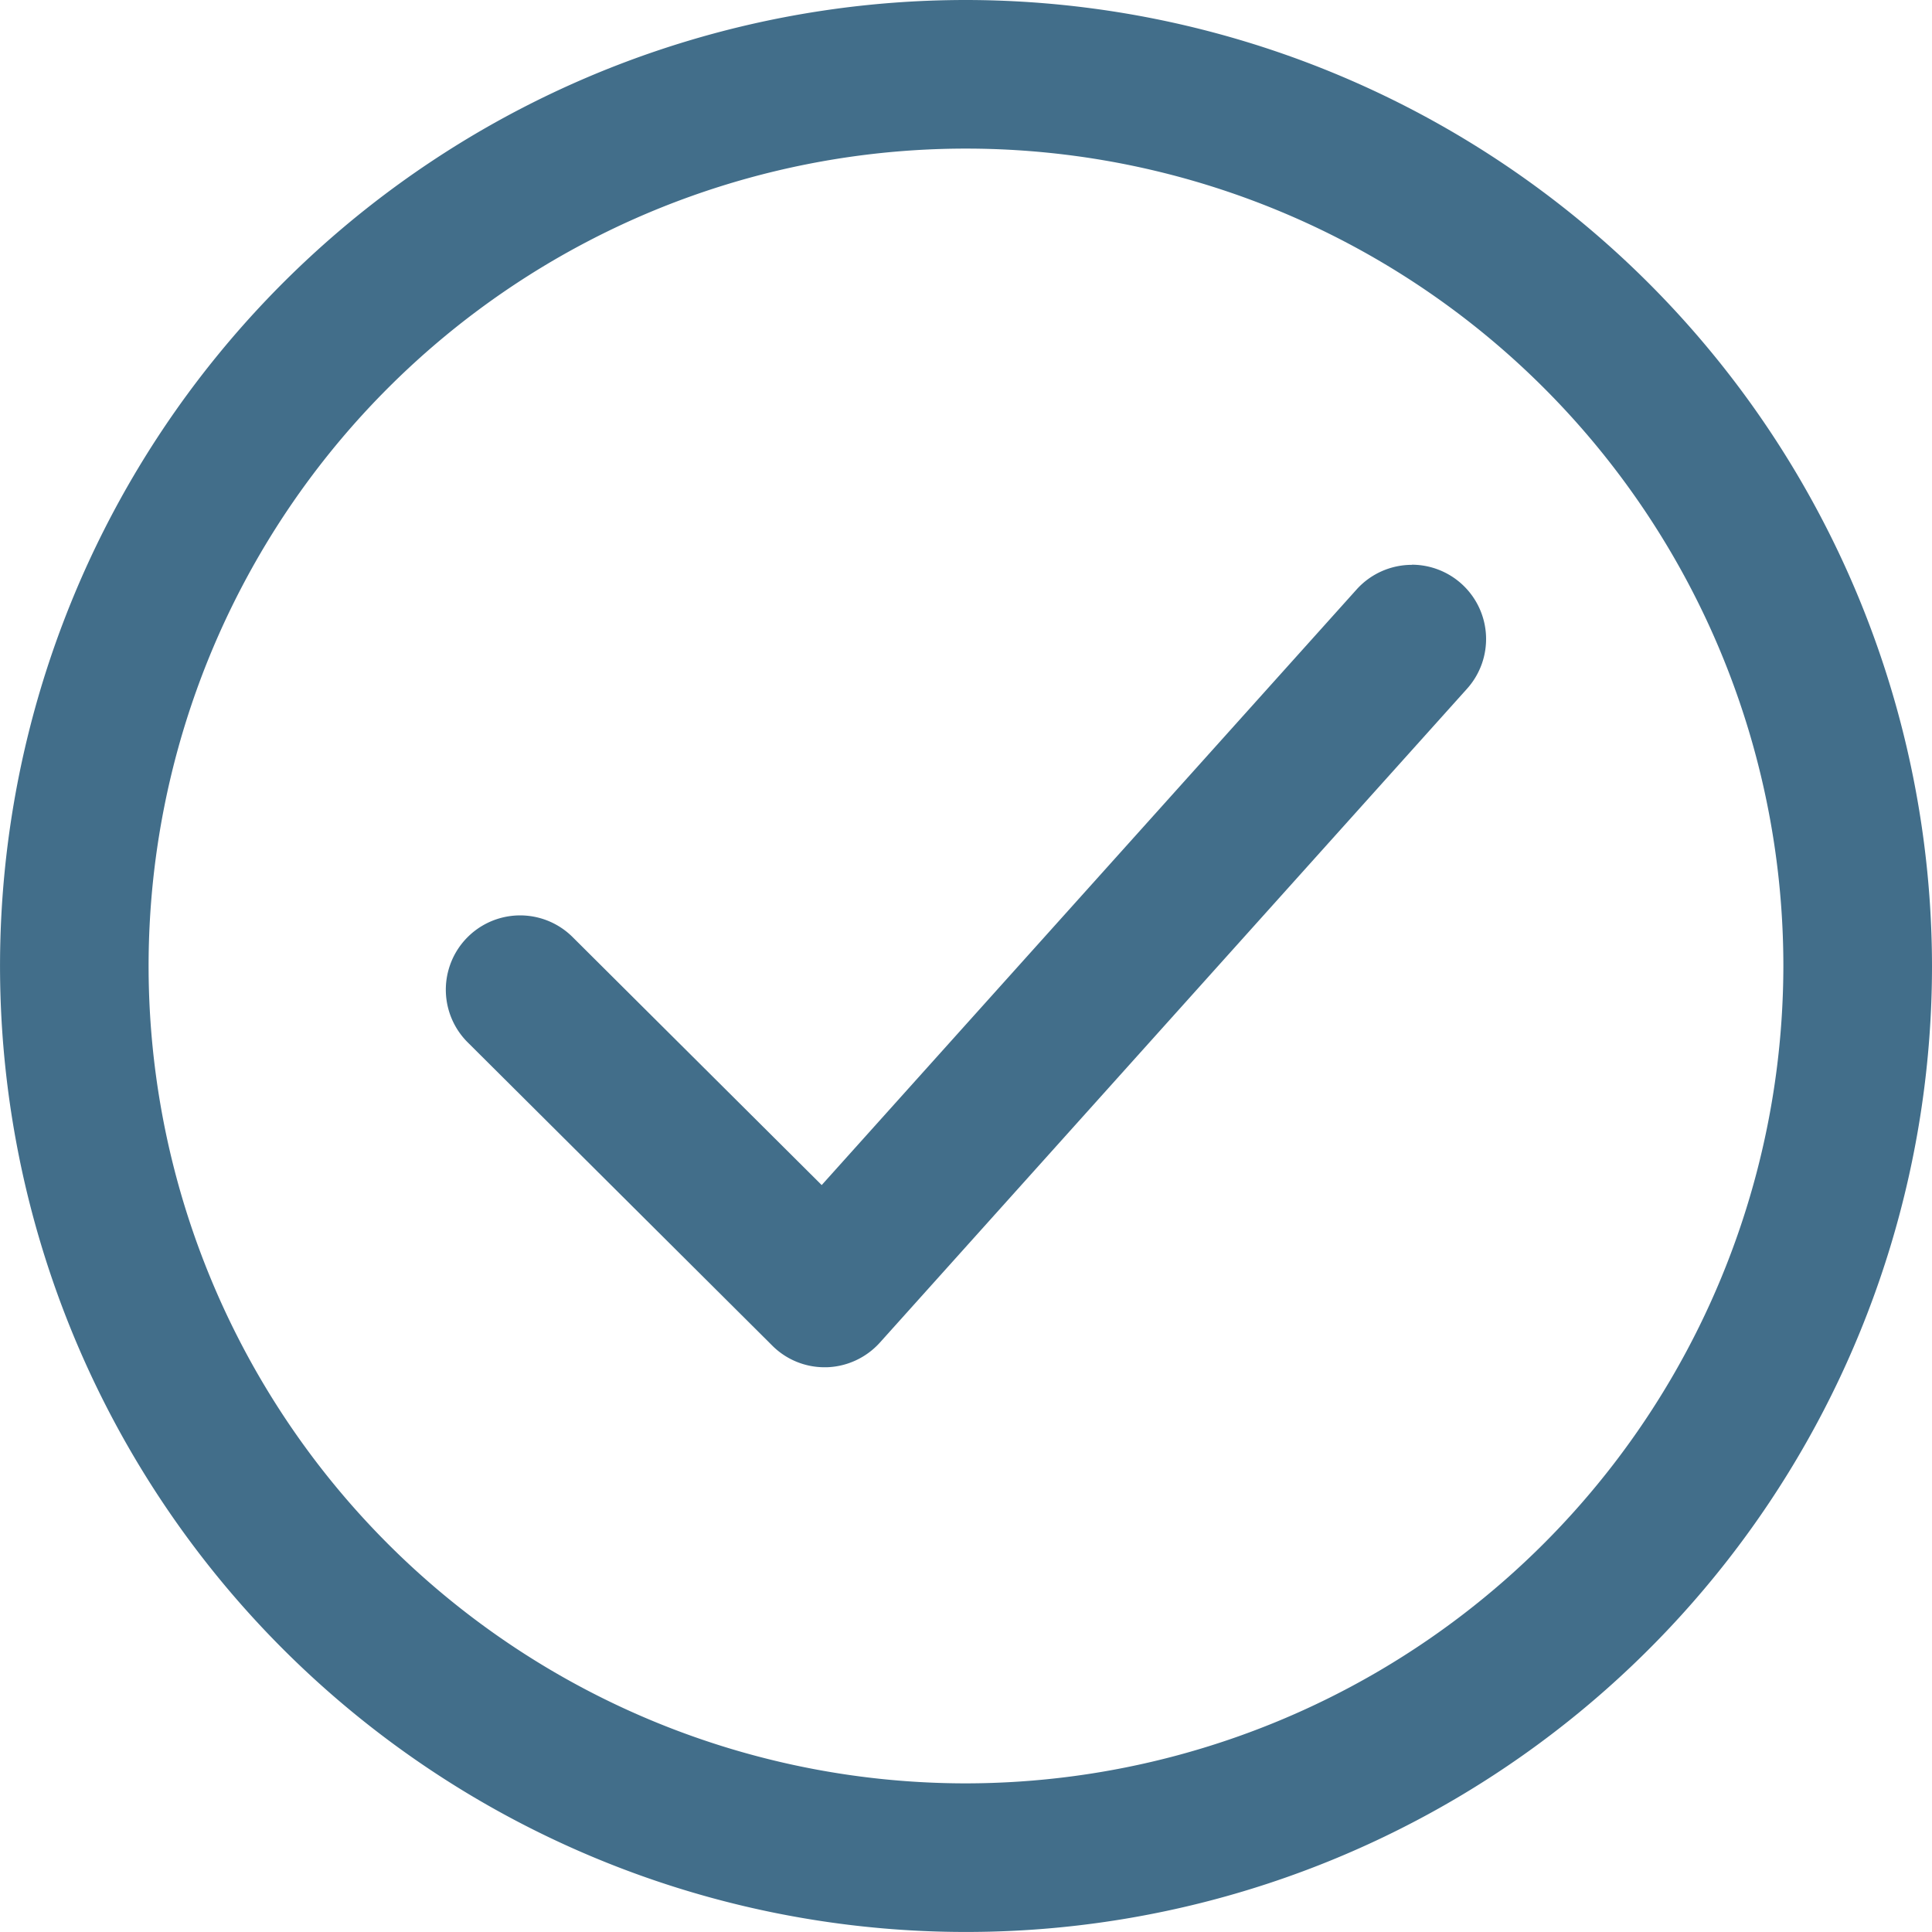
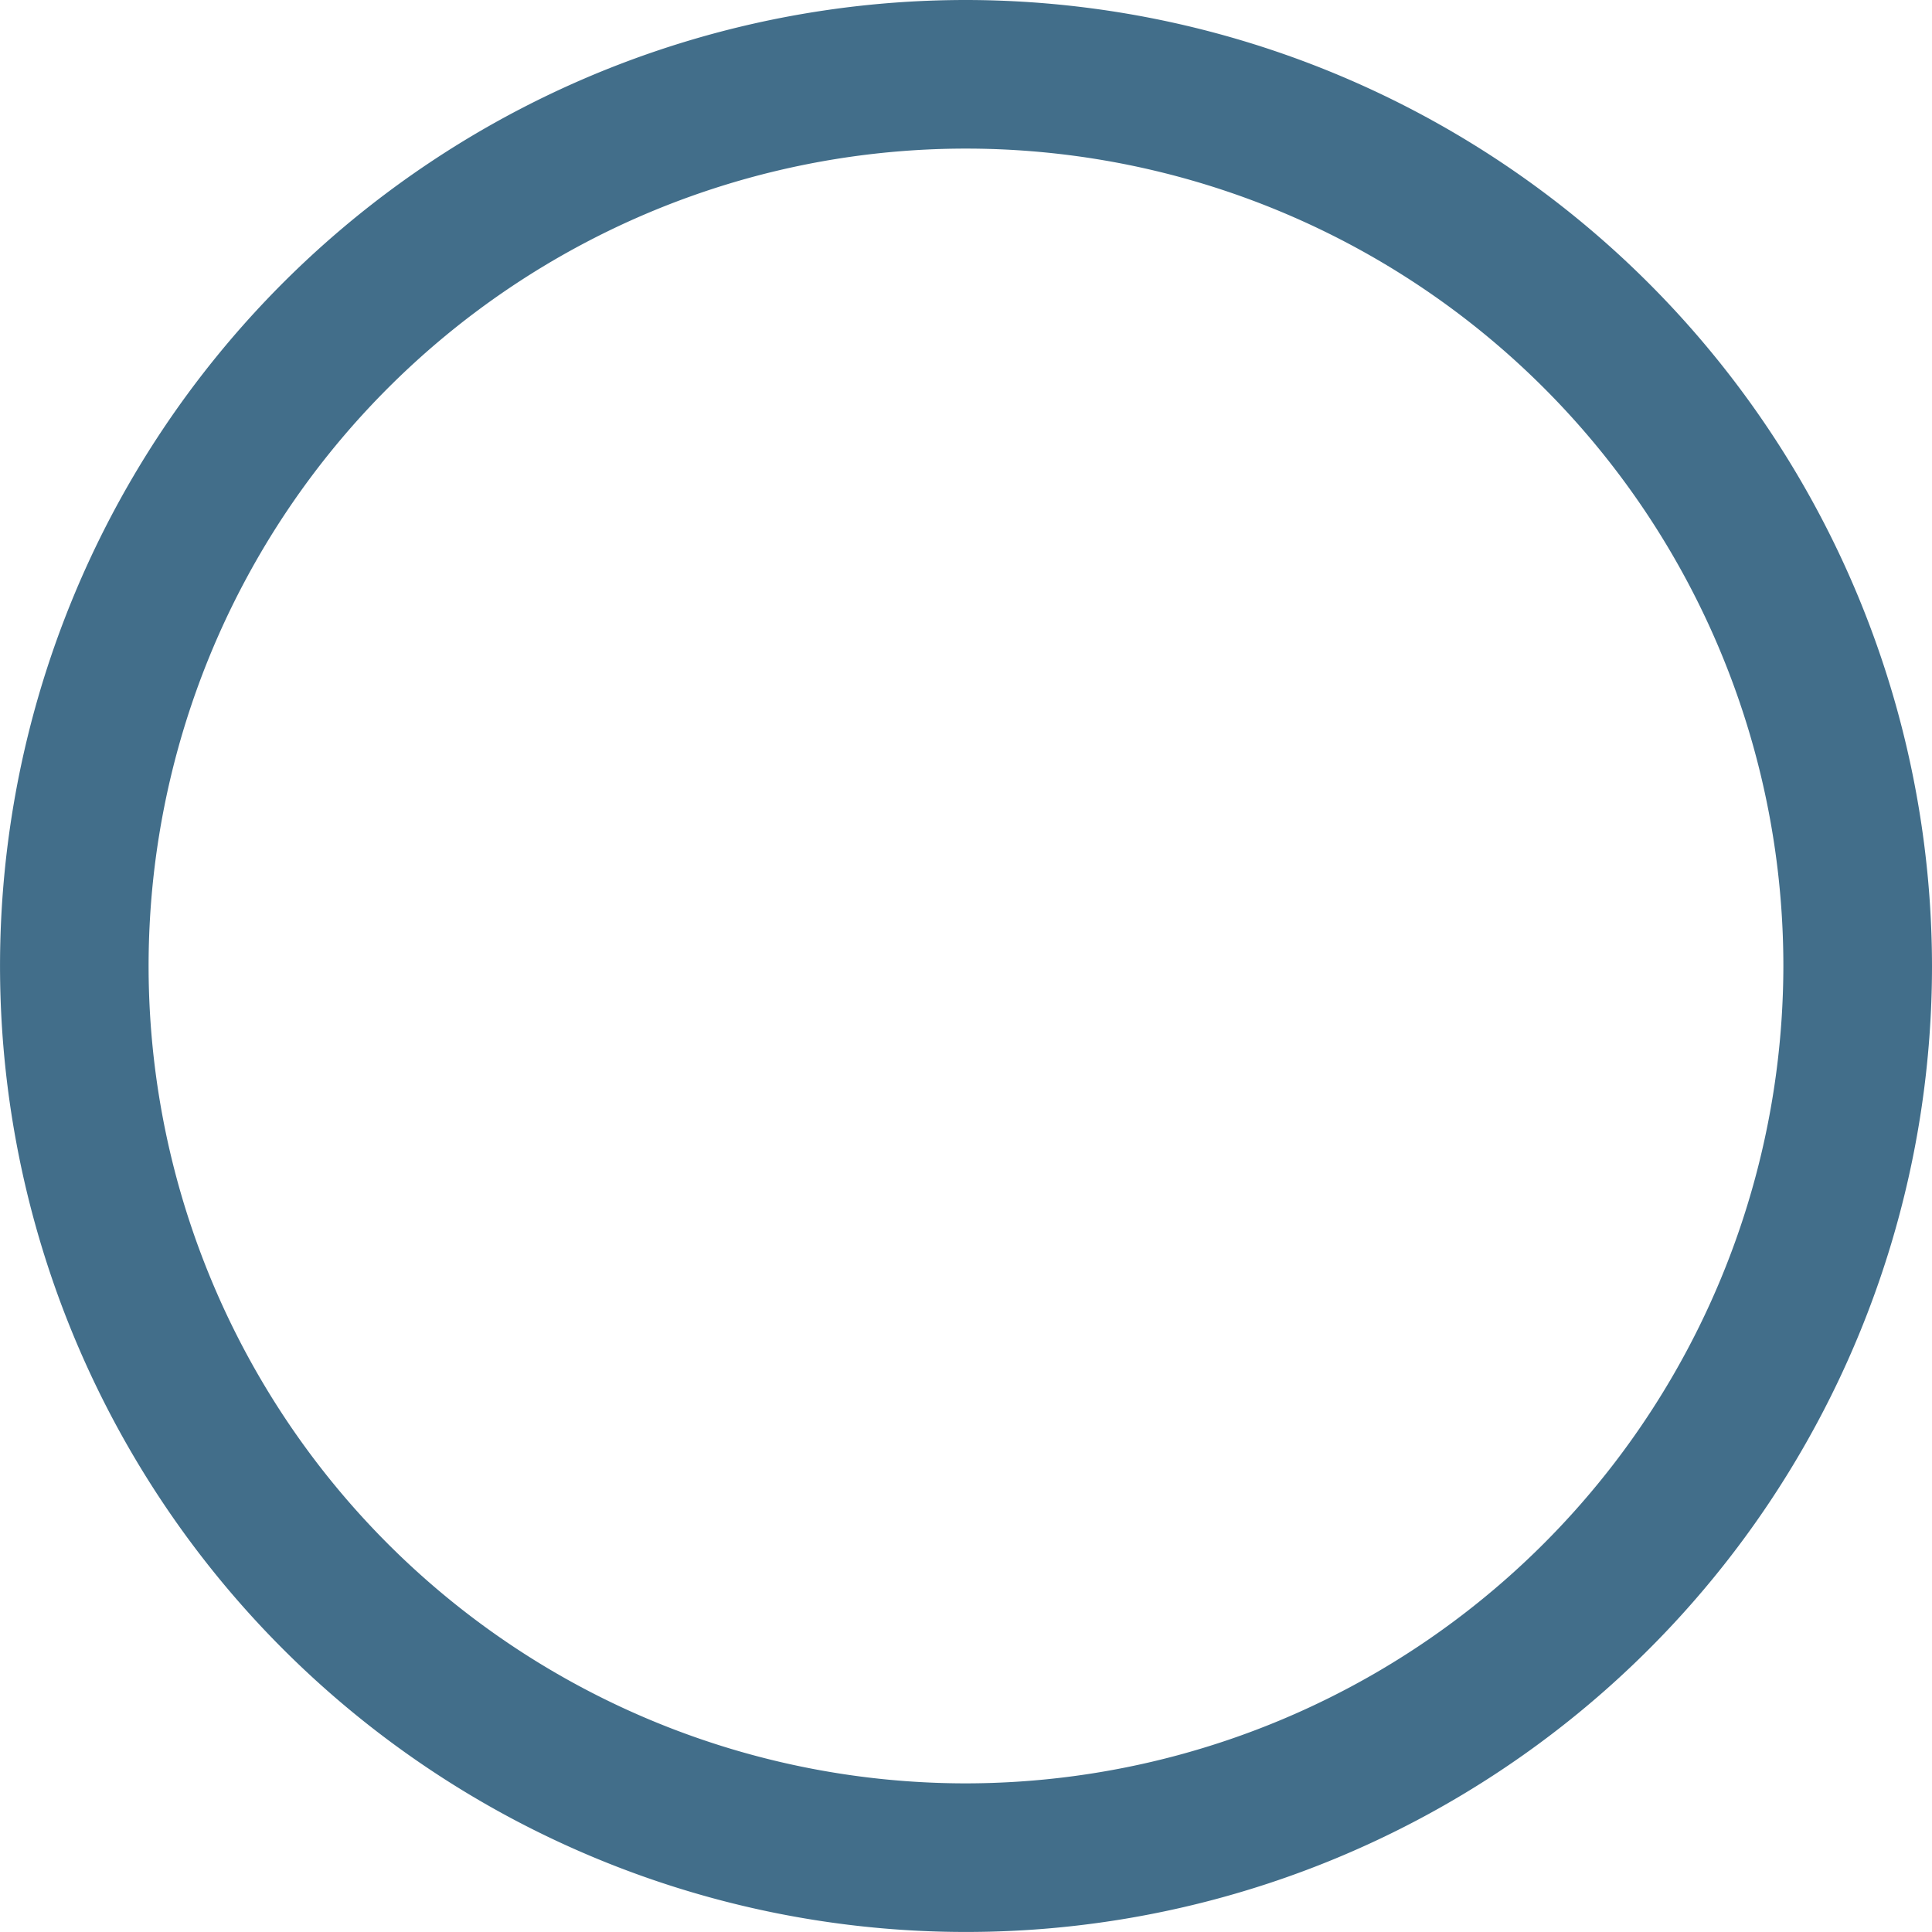
<svg xmlns="http://www.w3.org/2000/svg" width="58.219" height="58.219" viewBox="0 0 58.219 58.219">
  <g id="Group_247" data-name="Group 247" transform="translate(-289.536 -400)">
-     <path id="Path_7376" data-name="Path 7376" d="M549.434,692.3a2.24,2.24,0,0,0-1.666.744L531.651,710.99l-7.507-7.474a2.239,2.239,0,0,0-3.16,3.174l9.177,9.137a2.224,2.224,0,0,0,1.58.653l.062,0a2.249,2.249,0,0,0,1.6-.742L551.1,696.031a2.24,2.24,0,0,0-1.667-3.735Z" transform="translate(-217.354 -275.279)" fill="#426e8a" />
-     <path id="Path_7377" data-name="Path 7377" d="M318.645,400a29.109,29.109,0,1,0,29.11,29.109A29.142,29.142,0,0,0,318.645,400Zm0,53.74a24.631,24.631,0,1,1,24.631-24.631A24.659,24.659,0,0,1,318.645,453.74Z" fill="#426e8a" />
+     <path id="Path_7377" data-name="Path 7377" d="M318.645,400a29.109,29.109,0,1,0,29.11,29.109A29.142,29.142,0,0,0,318.645,400m0,53.74a24.631,24.631,0,1,1,24.631-24.631A24.659,24.659,0,0,1,318.645,453.74Z" fill="#426e8a" />
  </g>
</svg>